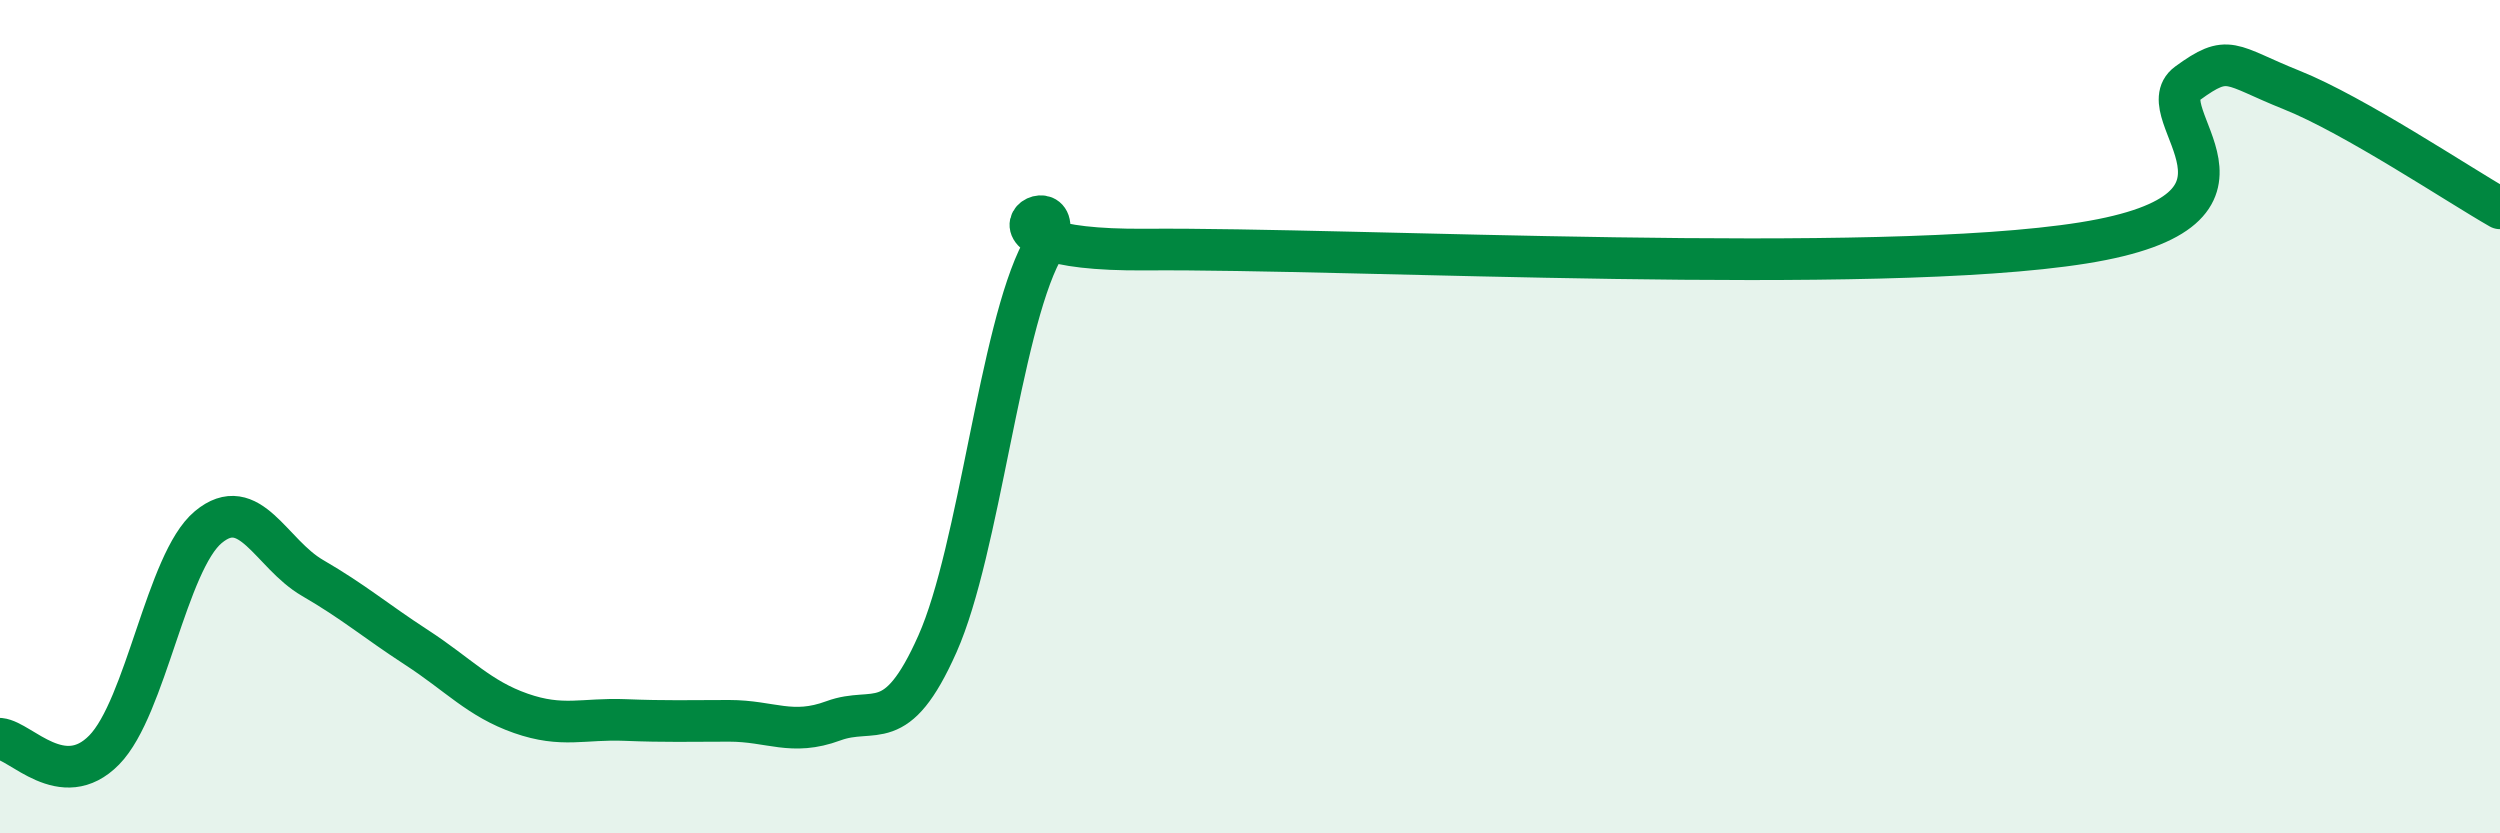
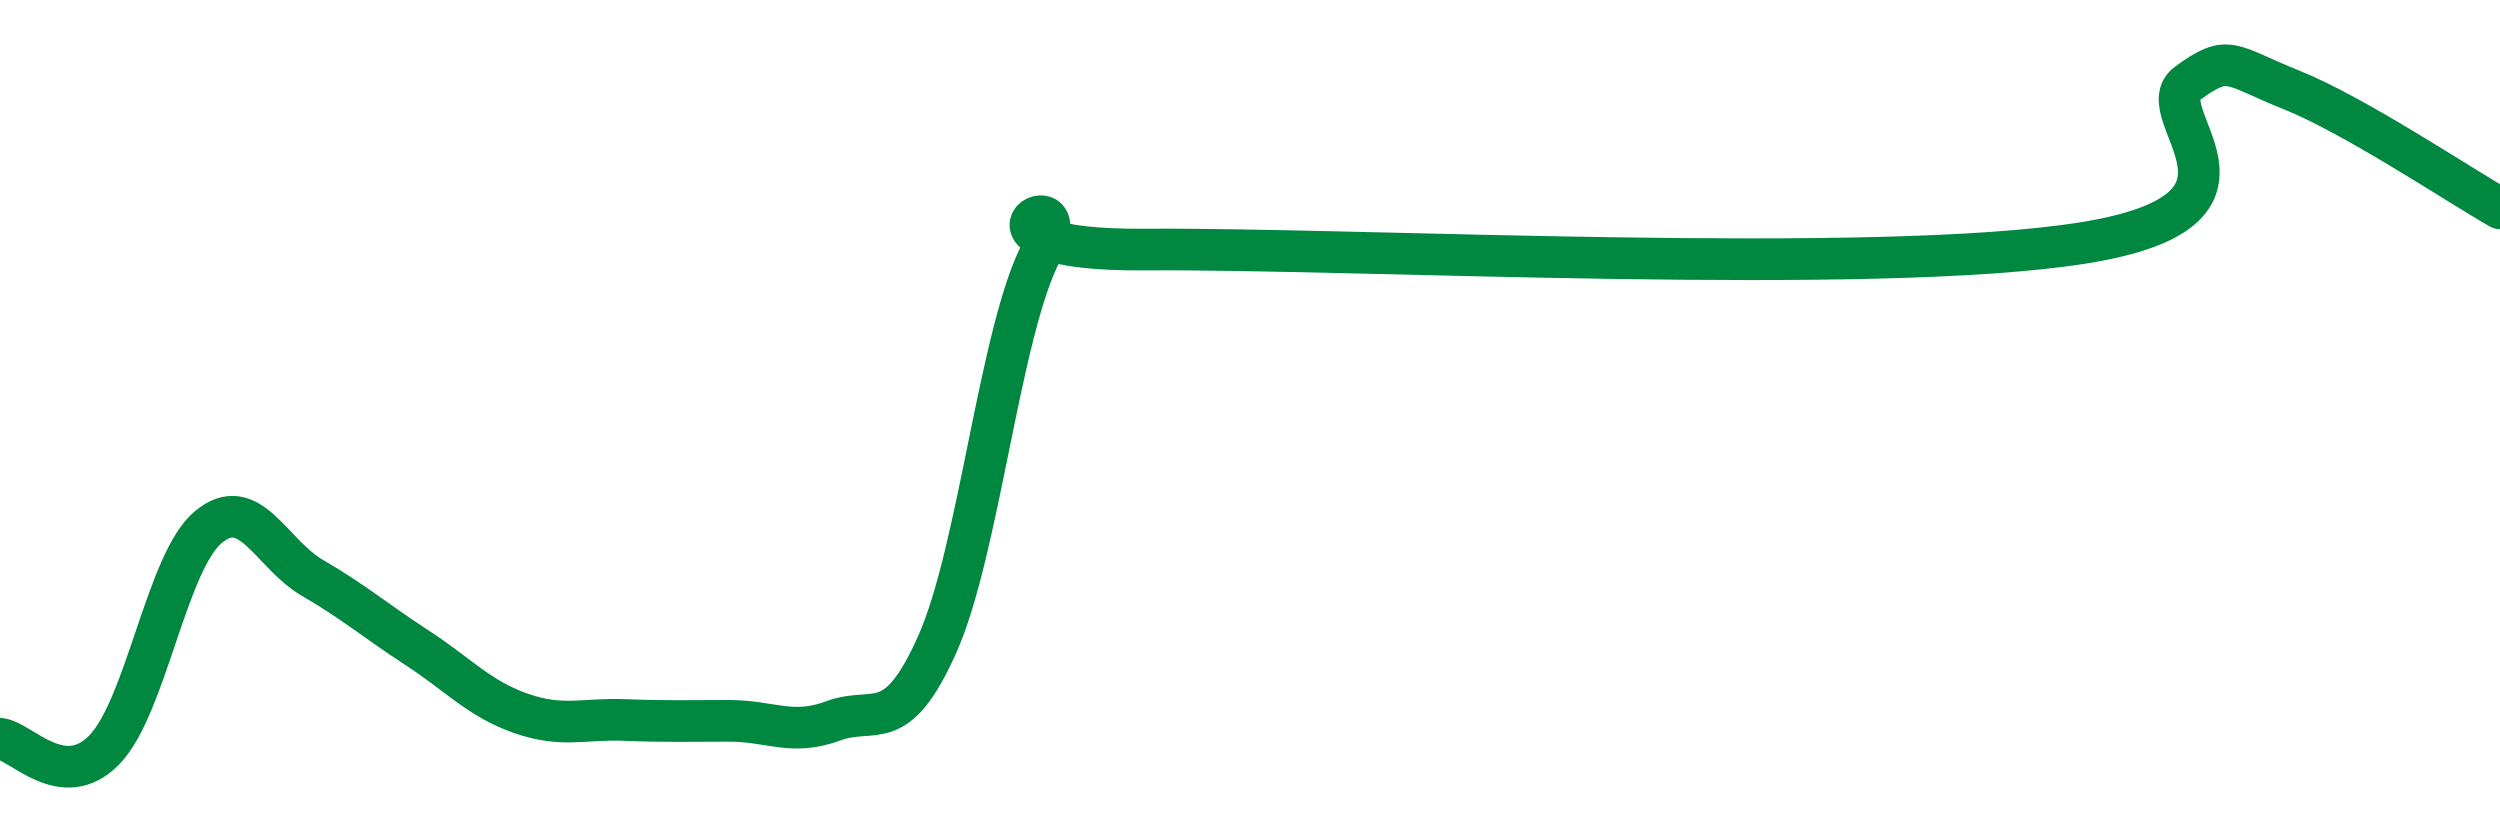
<svg xmlns="http://www.w3.org/2000/svg" width="60" height="20" viewBox="0 0 60 20">
-   <path d="M 0,17.73 C 0.5,17.78 1.5,19.02 2.5,18 C 3.5,16.98 4,13.48 5,12.65 C 6,11.82 6.5,13.29 7.5,13.87 C 8.5,14.45 9,14.89 10,15.54 C 11,16.19 11.5,16.77 12.5,17.12 C 13.5,17.47 14,17.24 15,17.28 C 16,17.32 16.5,17.3 17.5,17.3 C 18.5,17.3 19,17.67 20,17.3 C 21,16.93 21.5,17.7 22.5,15.45 C 23.5,13.2 24,7.92 25,6.03 C 26,4.14 22.5,6.03 27.5,5.99 C 32.5,5.95 45,6.63 50,5.83 C 55,5.03 51.5,2.73 52.5,2 C 53.5,1.27 53.5,1.56 55,2.16 C 56.5,2.76 59,4.43 60,5L60 20L0 20Z" fill="#008740" opacity="0.1" stroke-linecap="round" stroke-linejoin="round" />
  <path d="M 0,17.73 C 0.5,17.78 1.5,19.02 2.5,18 C 3.5,16.98 4,13.48 5,12.65 C 6,11.82 6.5,13.29 7.5,13.87 C 8.5,14.45 9,14.89 10,15.54 C 11,16.19 11.5,16.77 12.5,17.12 C 13.5,17.47 14,17.24 15,17.28 C 16,17.32 16.5,17.3 17.5,17.3 C 18.5,17.3 19,17.67 20,17.3 C 21,16.93 21.5,17.7 22.5,15.45 C 23.5,13.2 24,7.92 25,6.03 C 26,4.14 22.5,6.03 27.5,5.99 C 32.5,5.95 45,6.63 50,5.83 C 55,5.03 51.5,2.73 52.5,2 C 53.5,1.27 53.5,1.56 55,2.16 C 56.5,2.76 59,4.43 60,5" stroke="#008740" stroke-width="1" fill="none" stroke-linecap="round" stroke-linejoin="round" />
</svg>